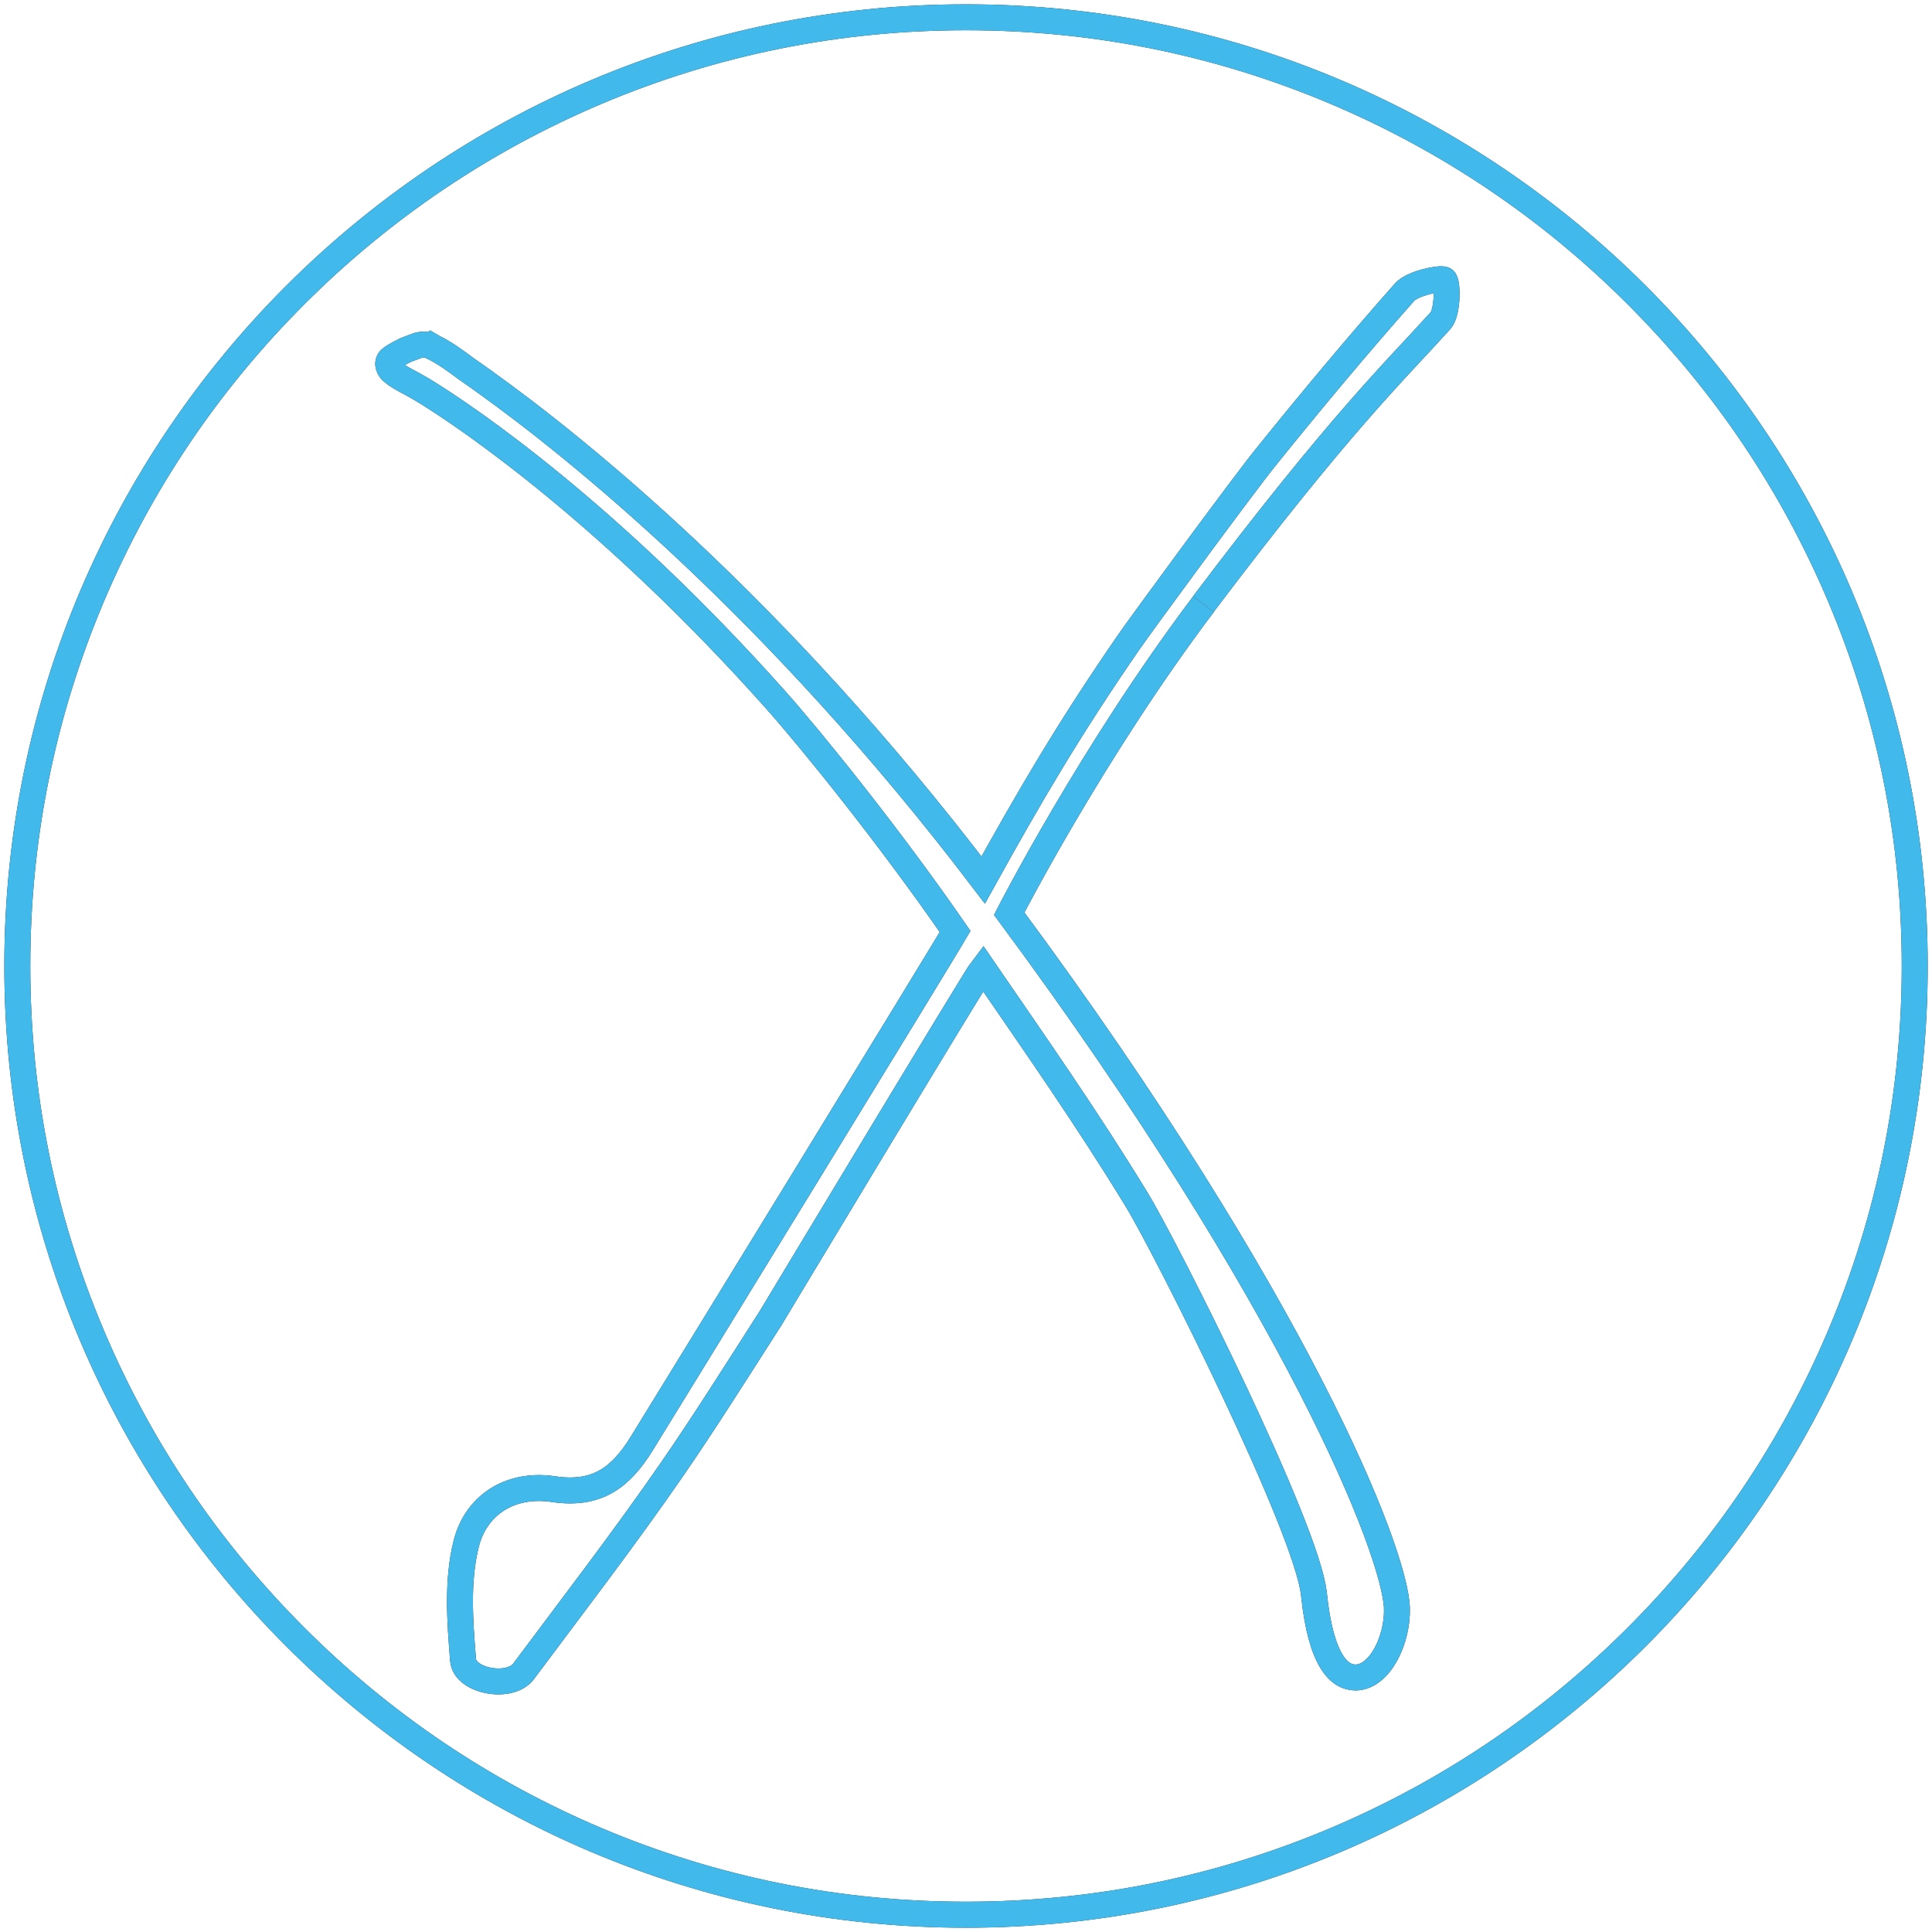
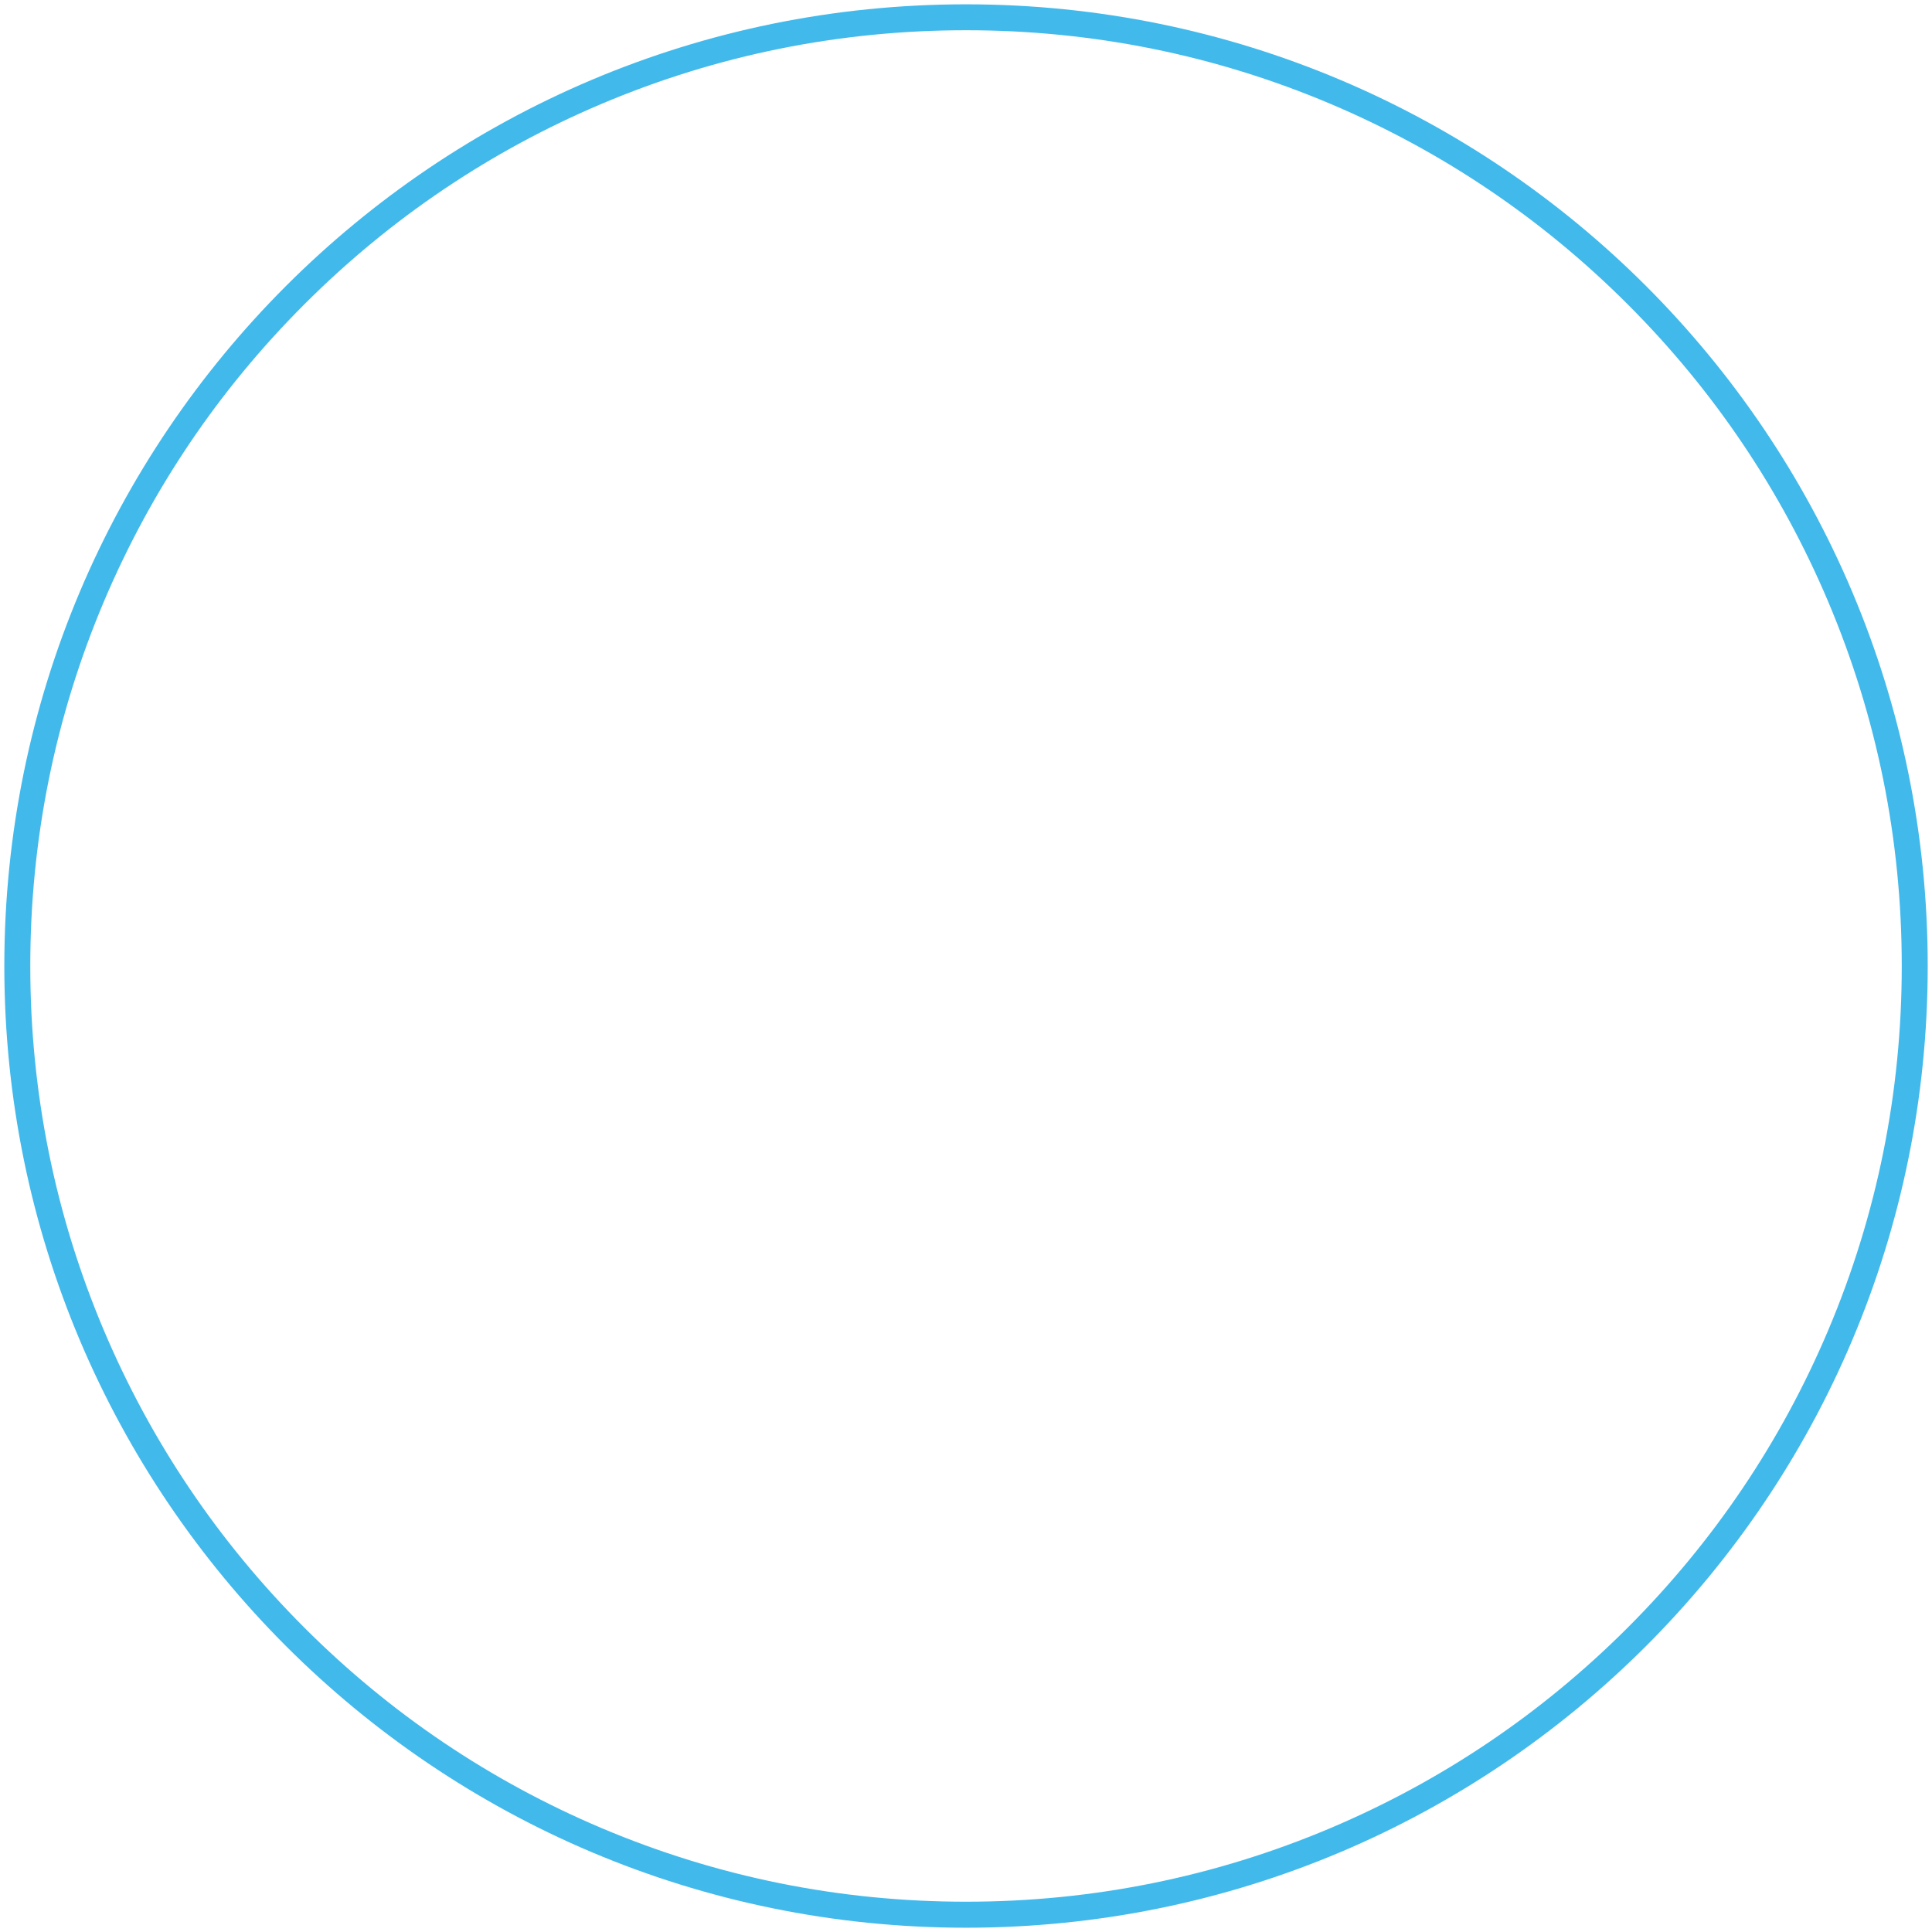
<svg xmlns="http://www.w3.org/2000/svg" viewBox="0 0 447.21 447.21">
  <defs>
    <style>
      .cls-1 {
        stroke: #42b9eb;
      }

      .cls-1, .cls-2 {
        fill: none;
        stroke-miterlimit: 10;
        stroke-width: 6px;
      }

      .cls-3 {
        fill: #42b9eb;
      }

      .cls-4 {
        fill: #1d1d1b;
      }

      .cls-2 {
        stroke: #1d1d1b;
      }
    </style>
  </defs>
  <g id="Icons">
-     <path class="cls-4" d="M223.61,7c29.24,0,57.61,5.73,84.31,17.02,25.79,10.91,48.96,26.53,68.85,46.42s35.51,43.06,46.42,68.85c11.29,26.7,17.02,55.07,17.02,84.31s-5.73,57.61-17.02,84.31c-10.91,25.79-26.53,48.96-46.42,68.85s-43.06,35.51-68.85,46.42c-26.7,11.29-55.07,17.02-84.31,17.02s-57.61-5.73-84.31-17.02c-25.79-10.91-48.96-26.53-68.85-46.42s-35.51-43.06-46.42-68.85c-11.29-26.7-17.02-55.07-17.02-84.31s5.73-57.61,17.02-84.31c10.91-25.79,26.53-48.96,46.42-68.85s43.06-35.51,68.85-46.42c26.7-11.29,55.07-17.02,84.31-17.02M223.61,1C100.66,1,1,100.66,1,223.61s99.66,222.61,222.61,222.61,222.61-99.66,222.61-222.61S346.55,1,223.61,1h0Z" />
-     <path class="cls-2" d="M278.56,139.83c31.89-42.27,44.42-53.99,54.88-65.61,1.76-1.95,1.7-9.09.8-9.49-1.02-.46-7.33.89-9.09,2.87-11.06,12.5-21.75,25.31-32.2,38.29-5.57,6.92-28.67,38.41-31.61,42.67-13.88,20.1-22.98,35.7-33.75,55.15-48.28-63.5-94.57-100.4-115.26-115.23,0,0-.02-.02-.03-.03-1.6-1.15-3.04-2.15-4.32-3.04-2.44-1.82-4.93-3.67-7.71-5.04l-.24-.14-.02.02c-.29-.14-.83-.41-1.16-.45-1.75-.23-2.73.44-4.06.88-1.14.37-3.73,1.77-4.43,2.41-1.05.95-.26,2.52.62,3.09,1.73,1.4,2.88,1.77,6.61,3.92,11.2,6.78,44.11,29.4,82.02,71.97,7.96,8.94,26.06,31.24,41.46,53.53-.06.1-.11.2-.17.31-1.83,3.34-64.84,106.1-72.42,118.34-4.81,7.77-10.34,11.95-20.34,10.45-10.25-1.54-18,3.89-20.2,12.55-2.19,8.59-1.47,18.04-.75,27.02.4,4.89,10.83,6.86,14.01,2.6,11.61-15.57,23.41-30.89,34.42-46.85,7.31-10.6,14.17-21.5,22.7-34.81,0,0,47.64-79.2,49.17-81.14,12.4,18.07,24.34,35.1,35.64,53.65,6.99,11.47,39.44,76.1,41.01,91.25,1.63,15.86,6.05,19.32,9.59,19.32.12,0,.23,0,.34,0,5.5-.34,9.51-8.91,9.28-16.06-.41-12.88-23.09-70.7-89.74-160.74,0,0,19.12-37.4,44.95-71.62" />
-   </g>
+     </g>
  <g id="Icons_Kopie" data-name="Icons Kopie">
    <path class="cls-3" d="M223.61,7c29.24,0,57.61,5.73,84.31,17.02,25.79,10.91,48.96,26.53,68.85,46.42s35.51,43.06,46.42,68.85c11.29,26.7,17.02,55.07,17.02,84.31s-5.73,57.61-17.02,84.31c-10.91,25.79-26.53,48.96-46.42,68.85s-43.06,35.51-68.85,46.42c-26.7,11.29-55.07,17.02-84.31,17.02s-57.61-5.73-84.31-17.02c-25.79-10.91-48.96-26.53-68.85-46.42s-35.51-43.06-46.42-68.85c-11.29-26.7-17.02-55.07-17.02-84.31s5.73-57.61,17.02-84.31c10.91-25.79,26.53-48.96,46.42-68.85s43.06-35.51,68.85-46.42c26.7-11.29,55.07-17.02,84.31-17.02M223.61,1C100.66,1,1,100.66,1,223.61s99.66,222.61,222.61,222.61,222.61-99.66,222.61-222.61S346.55,1,223.61,1h0Z" />
-     <path class="cls-1" d="M278.56,139.83c31.89-42.27,44.42-53.99,54.88-65.61,1.76-1.95,1.7-9.09.8-9.49-1.02-.46-7.33.89-9.09,2.87-11.06,12.5-21.75,25.31-32.2,38.29-5.57,6.92-28.67,38.41-31.61,42.67-13.88,20.1-22.98,35.7-33.75,55.15-48.28-63.5-94.57-100.4-115.26-115.23,0,0-.02-.02-.03-.03-1.6-1.15-3.04-2.15-4.32-3.04-2.44-1.82-4.93-3.67-7.71-5.04l-.24-.14-.02.02c-.29-.14-.83-.41-1.16-.45-1.75-.23-2.73.44-4.06.88-1.14.37-3.73,1.77-4.43,2.41-1.05.95-.26,2.52.62,3.09,1.73,1.4,2.88,1.77,6.61,3.92,11.2,6.78,44.11,29.4,82.02,71.97,7.96,8.94,26.06,31.24,41.46,53.53-.06.1-.11.2-.17.31-1.83,3.34-64.84,106.1-72.42,118.34-4.81,7.77-10.34,11.95-20.34,10.45-10.25-1.54-18,3.89-20.2,12.55-2.19,8.59-1.47,18.04-.75,27.02.4,4.89,10.83,6.86,14.01,2.6,11.61-15.57,23.41-30.89,34.42-46.85,7.31-10.6,14.17-21.5,22.7-34.81,0,0,47.64-79.2,49.17-81.14,12.4,18.07,24.34,35.1,35.64,53.65,6.99,11.47,39.44,76.1,41.01,91.25,1.63,15.86,6.05,19.32,9.59,19.32.12,0,.23,0,.34,0,5.5-.34,9.51-8.91,9.28-16.06-.41-12.88-23.09-70.7-89.74-160.74,0,0,19.12-37.4,44.95-71.62" />
  </g>
</svg>